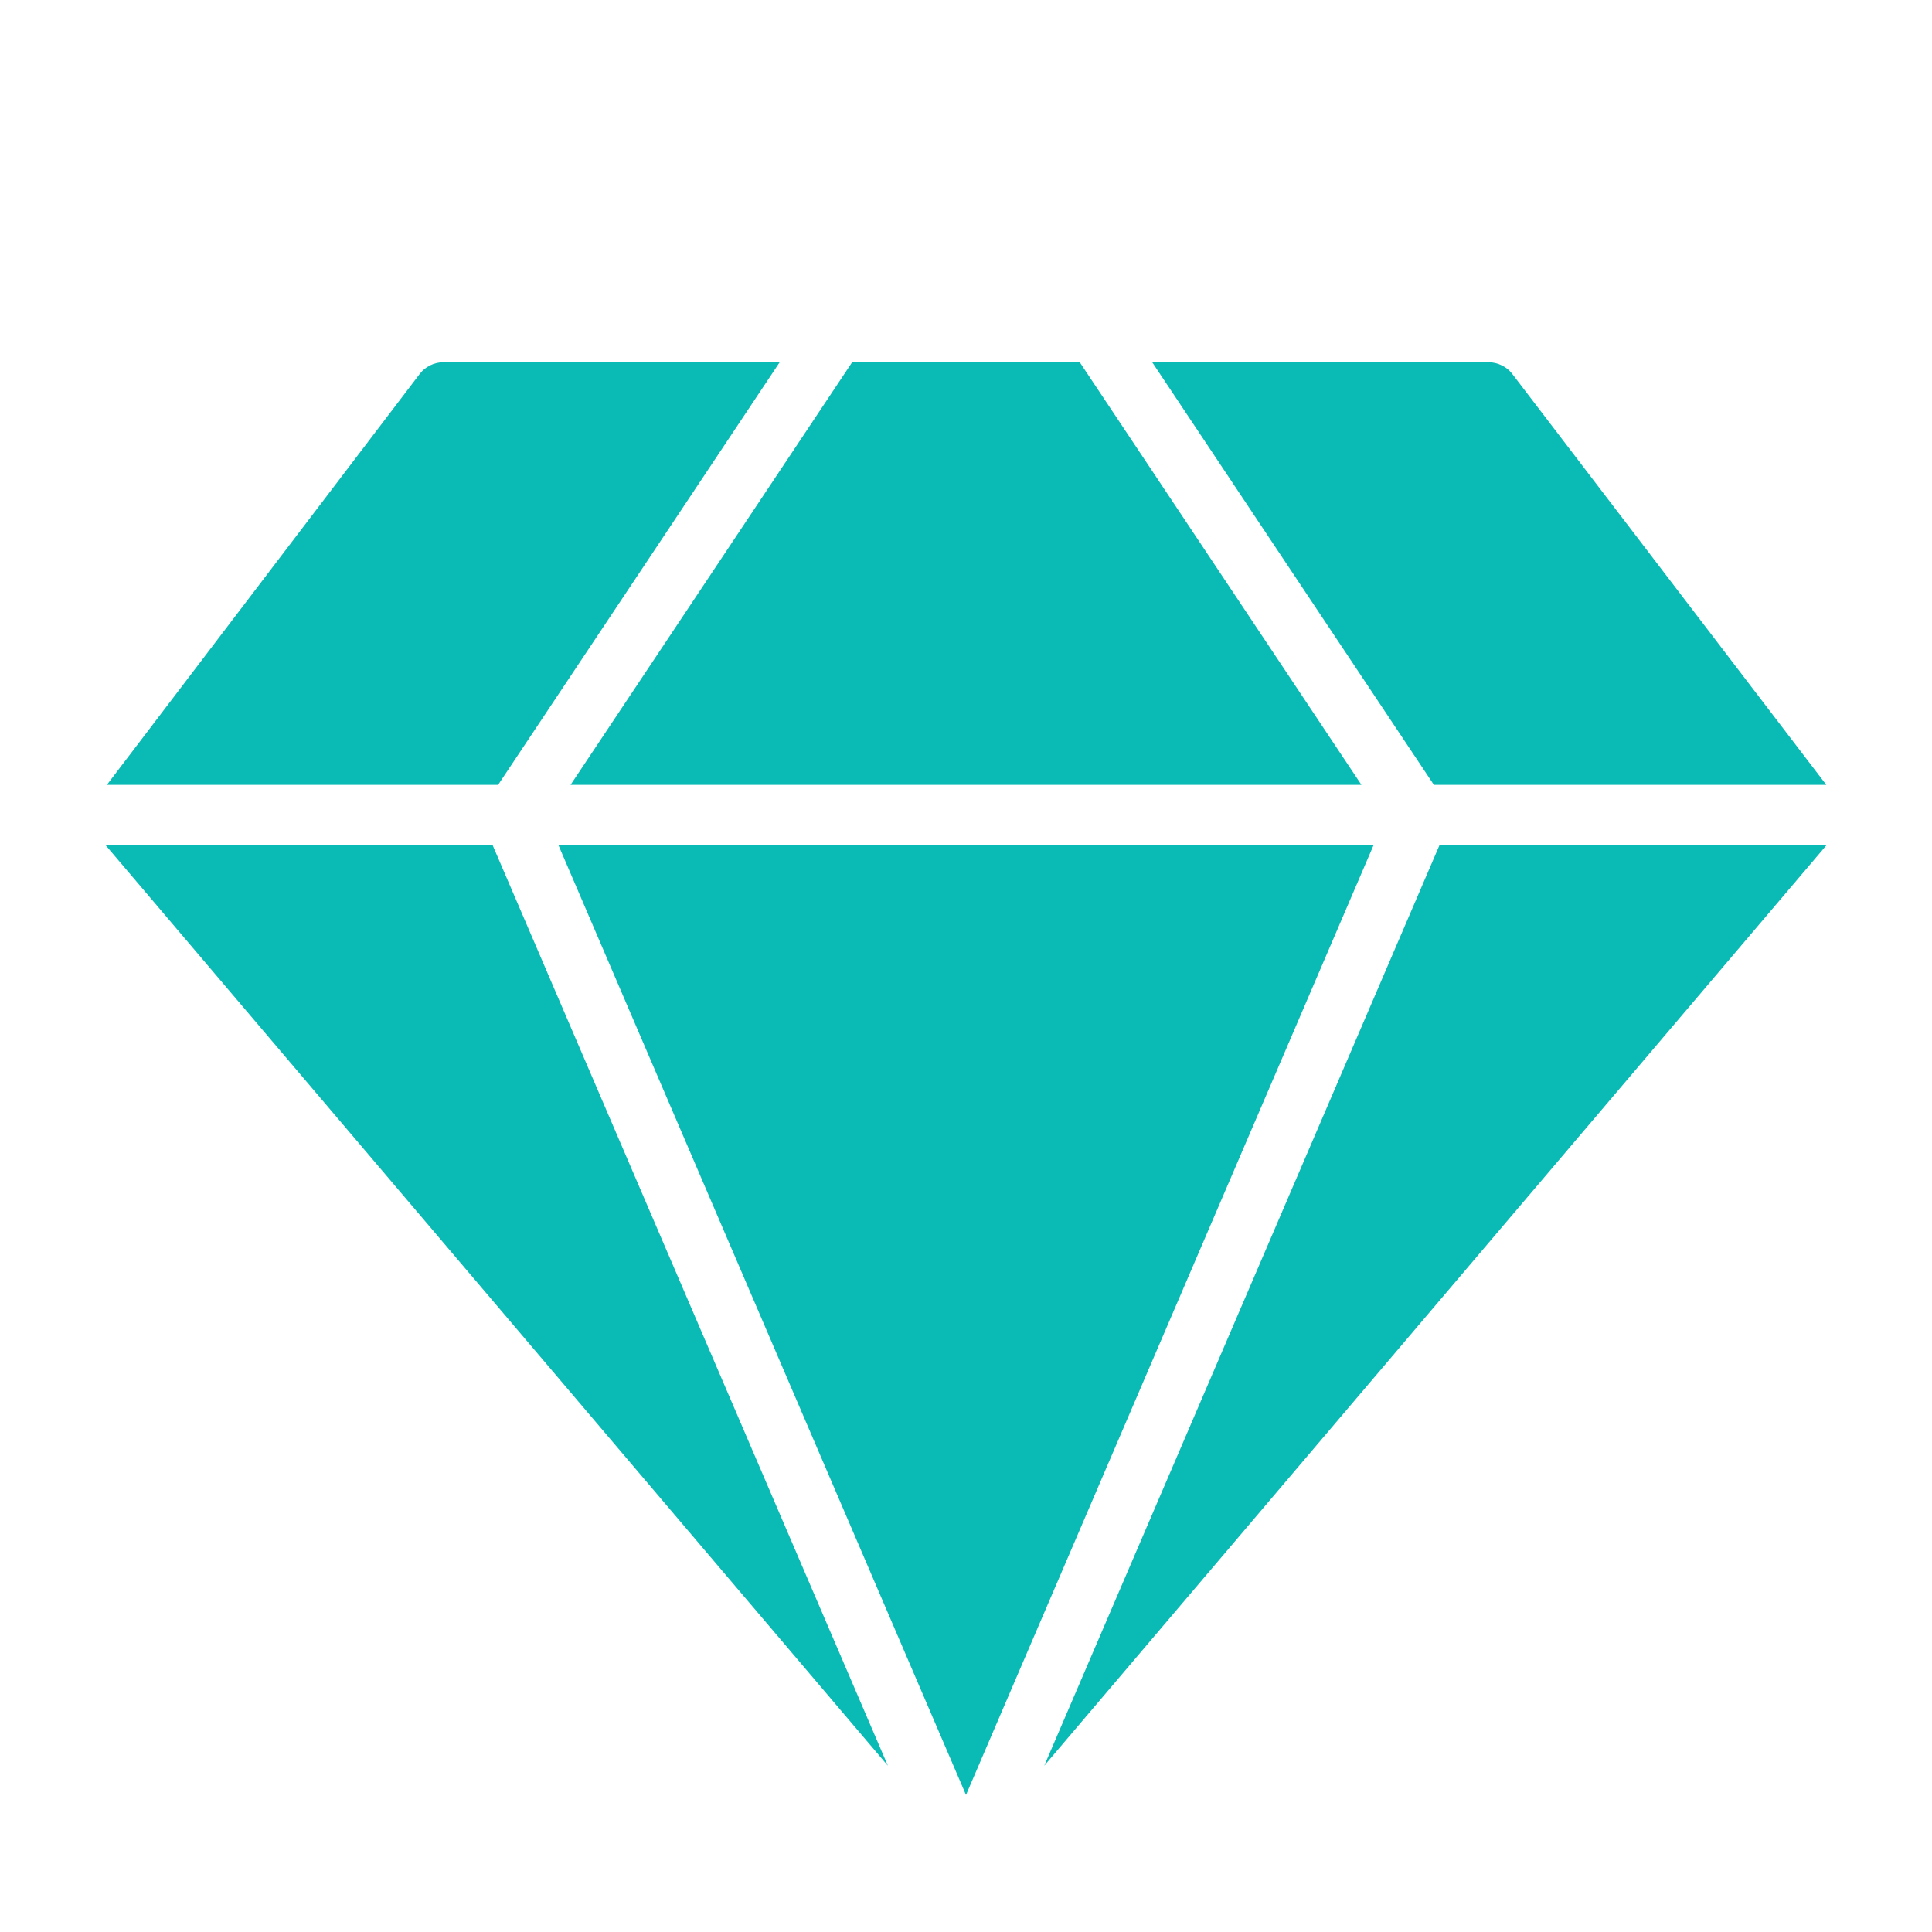
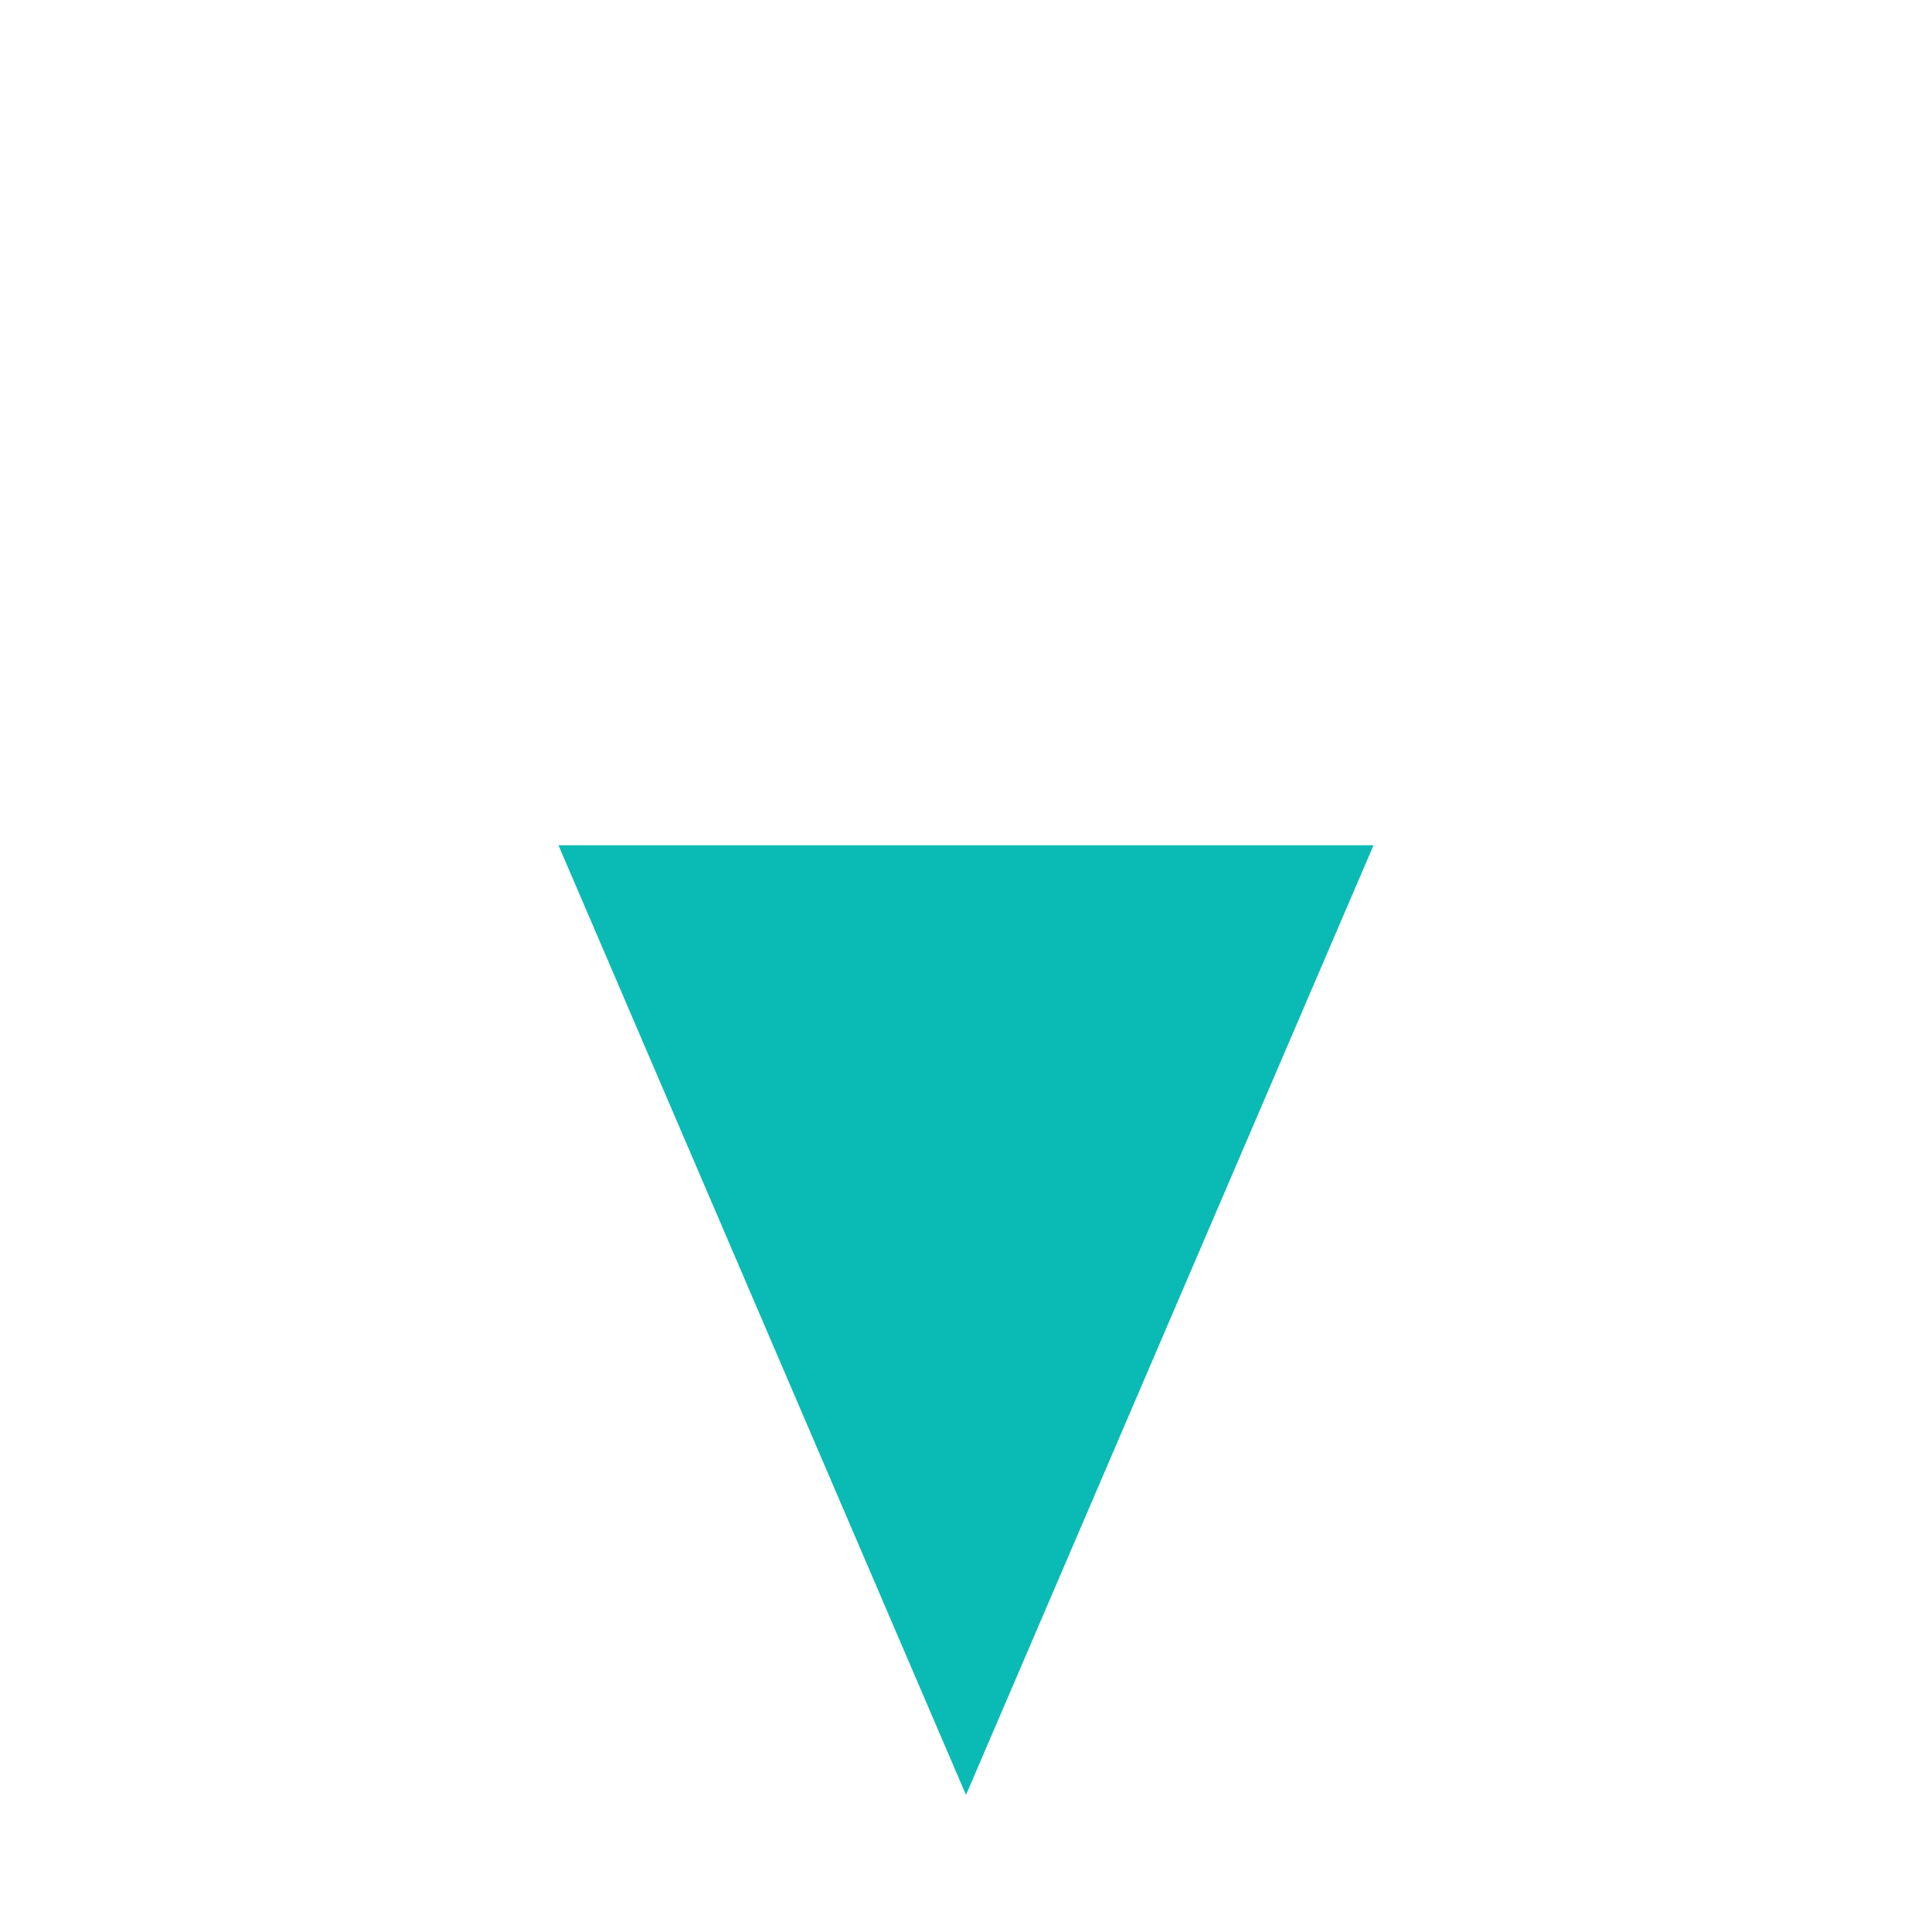
<svg xmlns="http://www.w3.org/2000/svg" width="16" height="16" viewBox="0 0 16 16" fill="none">
-   <path d="M7.353 14.623L4.08 7H0.875L7.353 14.623Z" fill="#0ABBB5" />
-   <path d="M11.275 6.5L8.942 3H7.057L4.725 6.5H11.275Z" fill="#0ABBB5" />
  <path d="M11.375 7H4.625L8 14.865L11.375 7Z" fill="#0ABBB5" />
-   <path d="M11.921 7L8.648 14.623L15.126 7H11.921Z" fill="#0ABBB5" />
-   <path d="M4.125 6.5L6.457 3H3.672C3.634 3 3.596 3.009 3.562 3.026C3.528 3.043 3.498 3.067 3.475 3.098L0.885 6.5H4.125ZM11.875 6.5H15.125L12.525 3.098C12.502 3.067 12.472 3.043 12.437 3.026C12.403 3.009 12.365 3 12.327 3H9.542L11.875 6.5Z" fill="#0ABBB5" />
</svg>